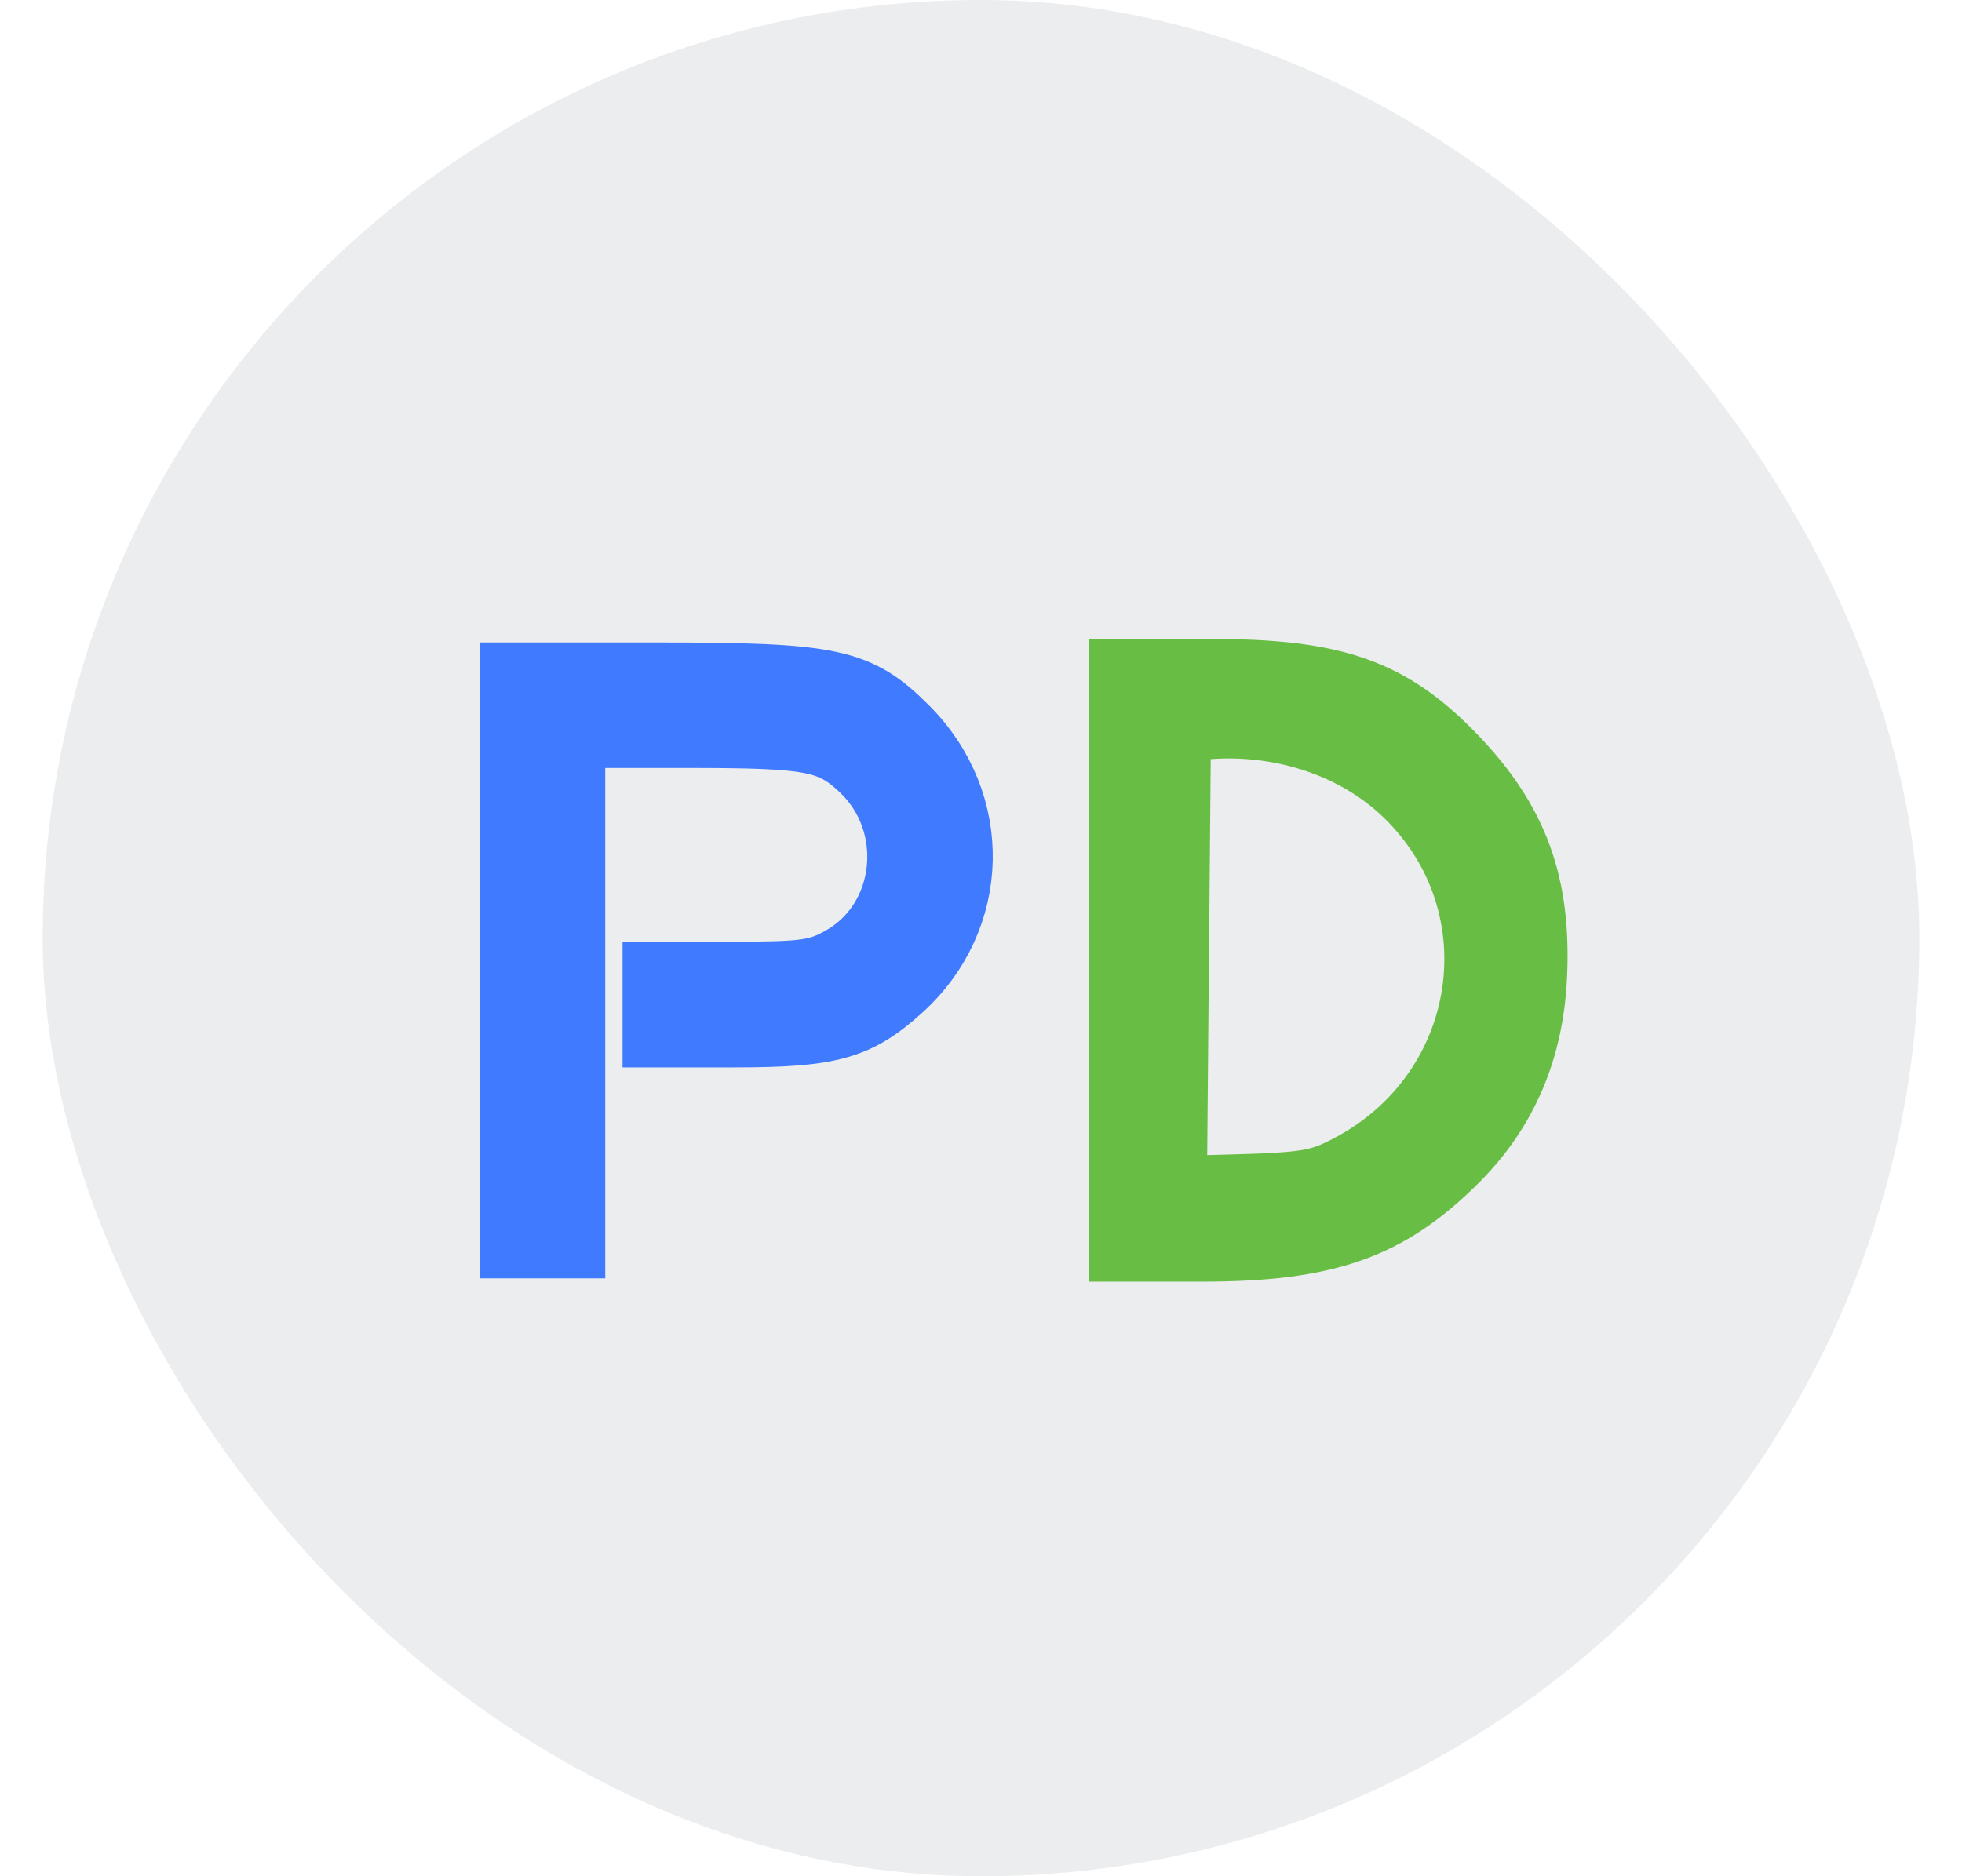
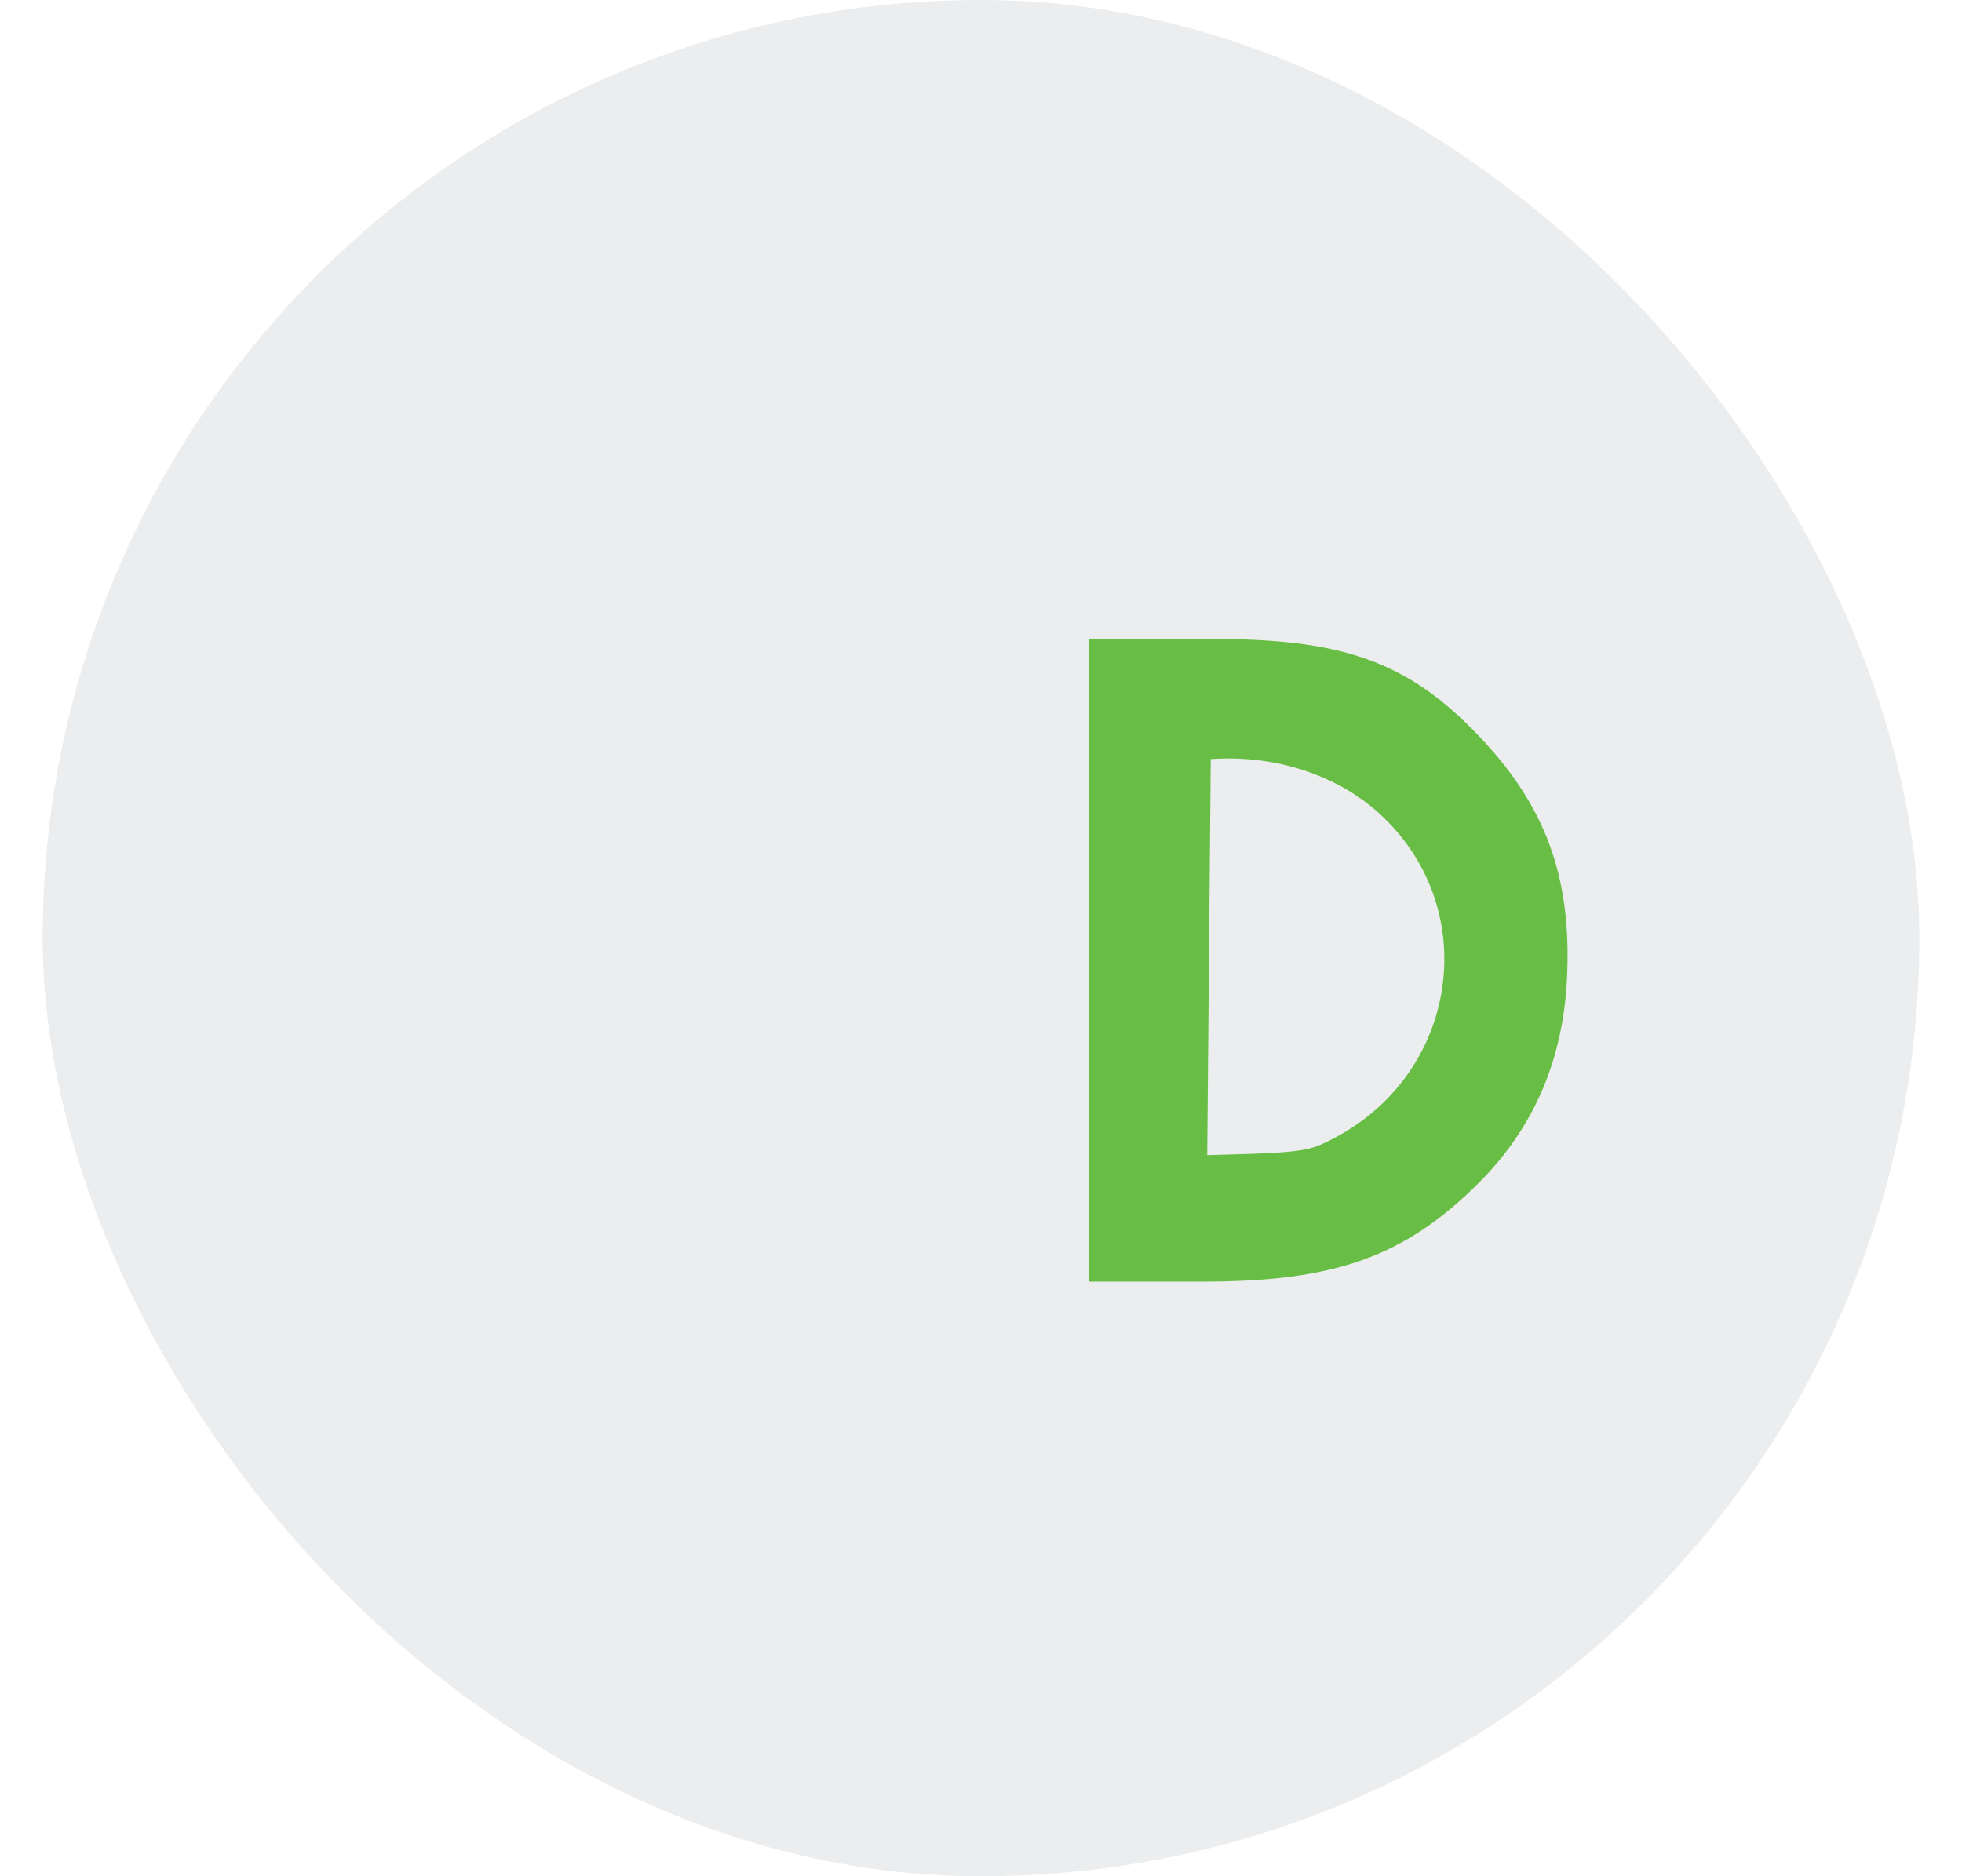
<svg xmlns="http://www.w3.org/2000/svg" width="23" height="22" viewBox="0 0 23 22" fill="none">
  <rect x="0.5" width="22" height="22" rx="11" fill="#454655" fill-opacity="0.1" />
-   <path fill-rule="evenodd" clip-rule="evenodd" d="M6 11.261V14.612H6.359H6.718V11.62V8.628H8.069C9.508 8.628 9.734 8.671 10.099 9.012C10.78 9.649 10.661 10.789 9.868 11.238C9.589 11.396 9.437 11.418 8.613 11.419L7.675 11.421V11.78V12.139H8.604C9.733 12.139 10.052 12.051 10.551 11.602C11.469 10.777 11.501 9.415 10.624 8.537C10.061 7.974 9.763 7.91 7.701 7.91H6V11.261Z" fill="#454655" stroke="#3F7AFF" stroke-width="0.754" />
  <path d="M13.141 13.295V10.582V7.869H14.204C15.656 7.869 16.31 8.102 17.057 8.883C17.776 9.634 18.045 10.372 17.993 11.453C17.952 12.314 17.647 13.024 17.072 13.6C16.274 14.398 15.553 14.651 14.081 14.651H13.141V14.299V13.948L14.278 13.918C15.319 13.892 15.448 13.871 15.813 13.68C17.49 12.8 17.823 10.603 16.474 9.307C15.903 8.758 15.059 8.468 14.196 8.523L13.819 8.547L13.798 10.921L13.777 13.295H13.459H13.141Z" fill="#454655" stroke="#68BD44" stroke-width="0.754" />
</svg>